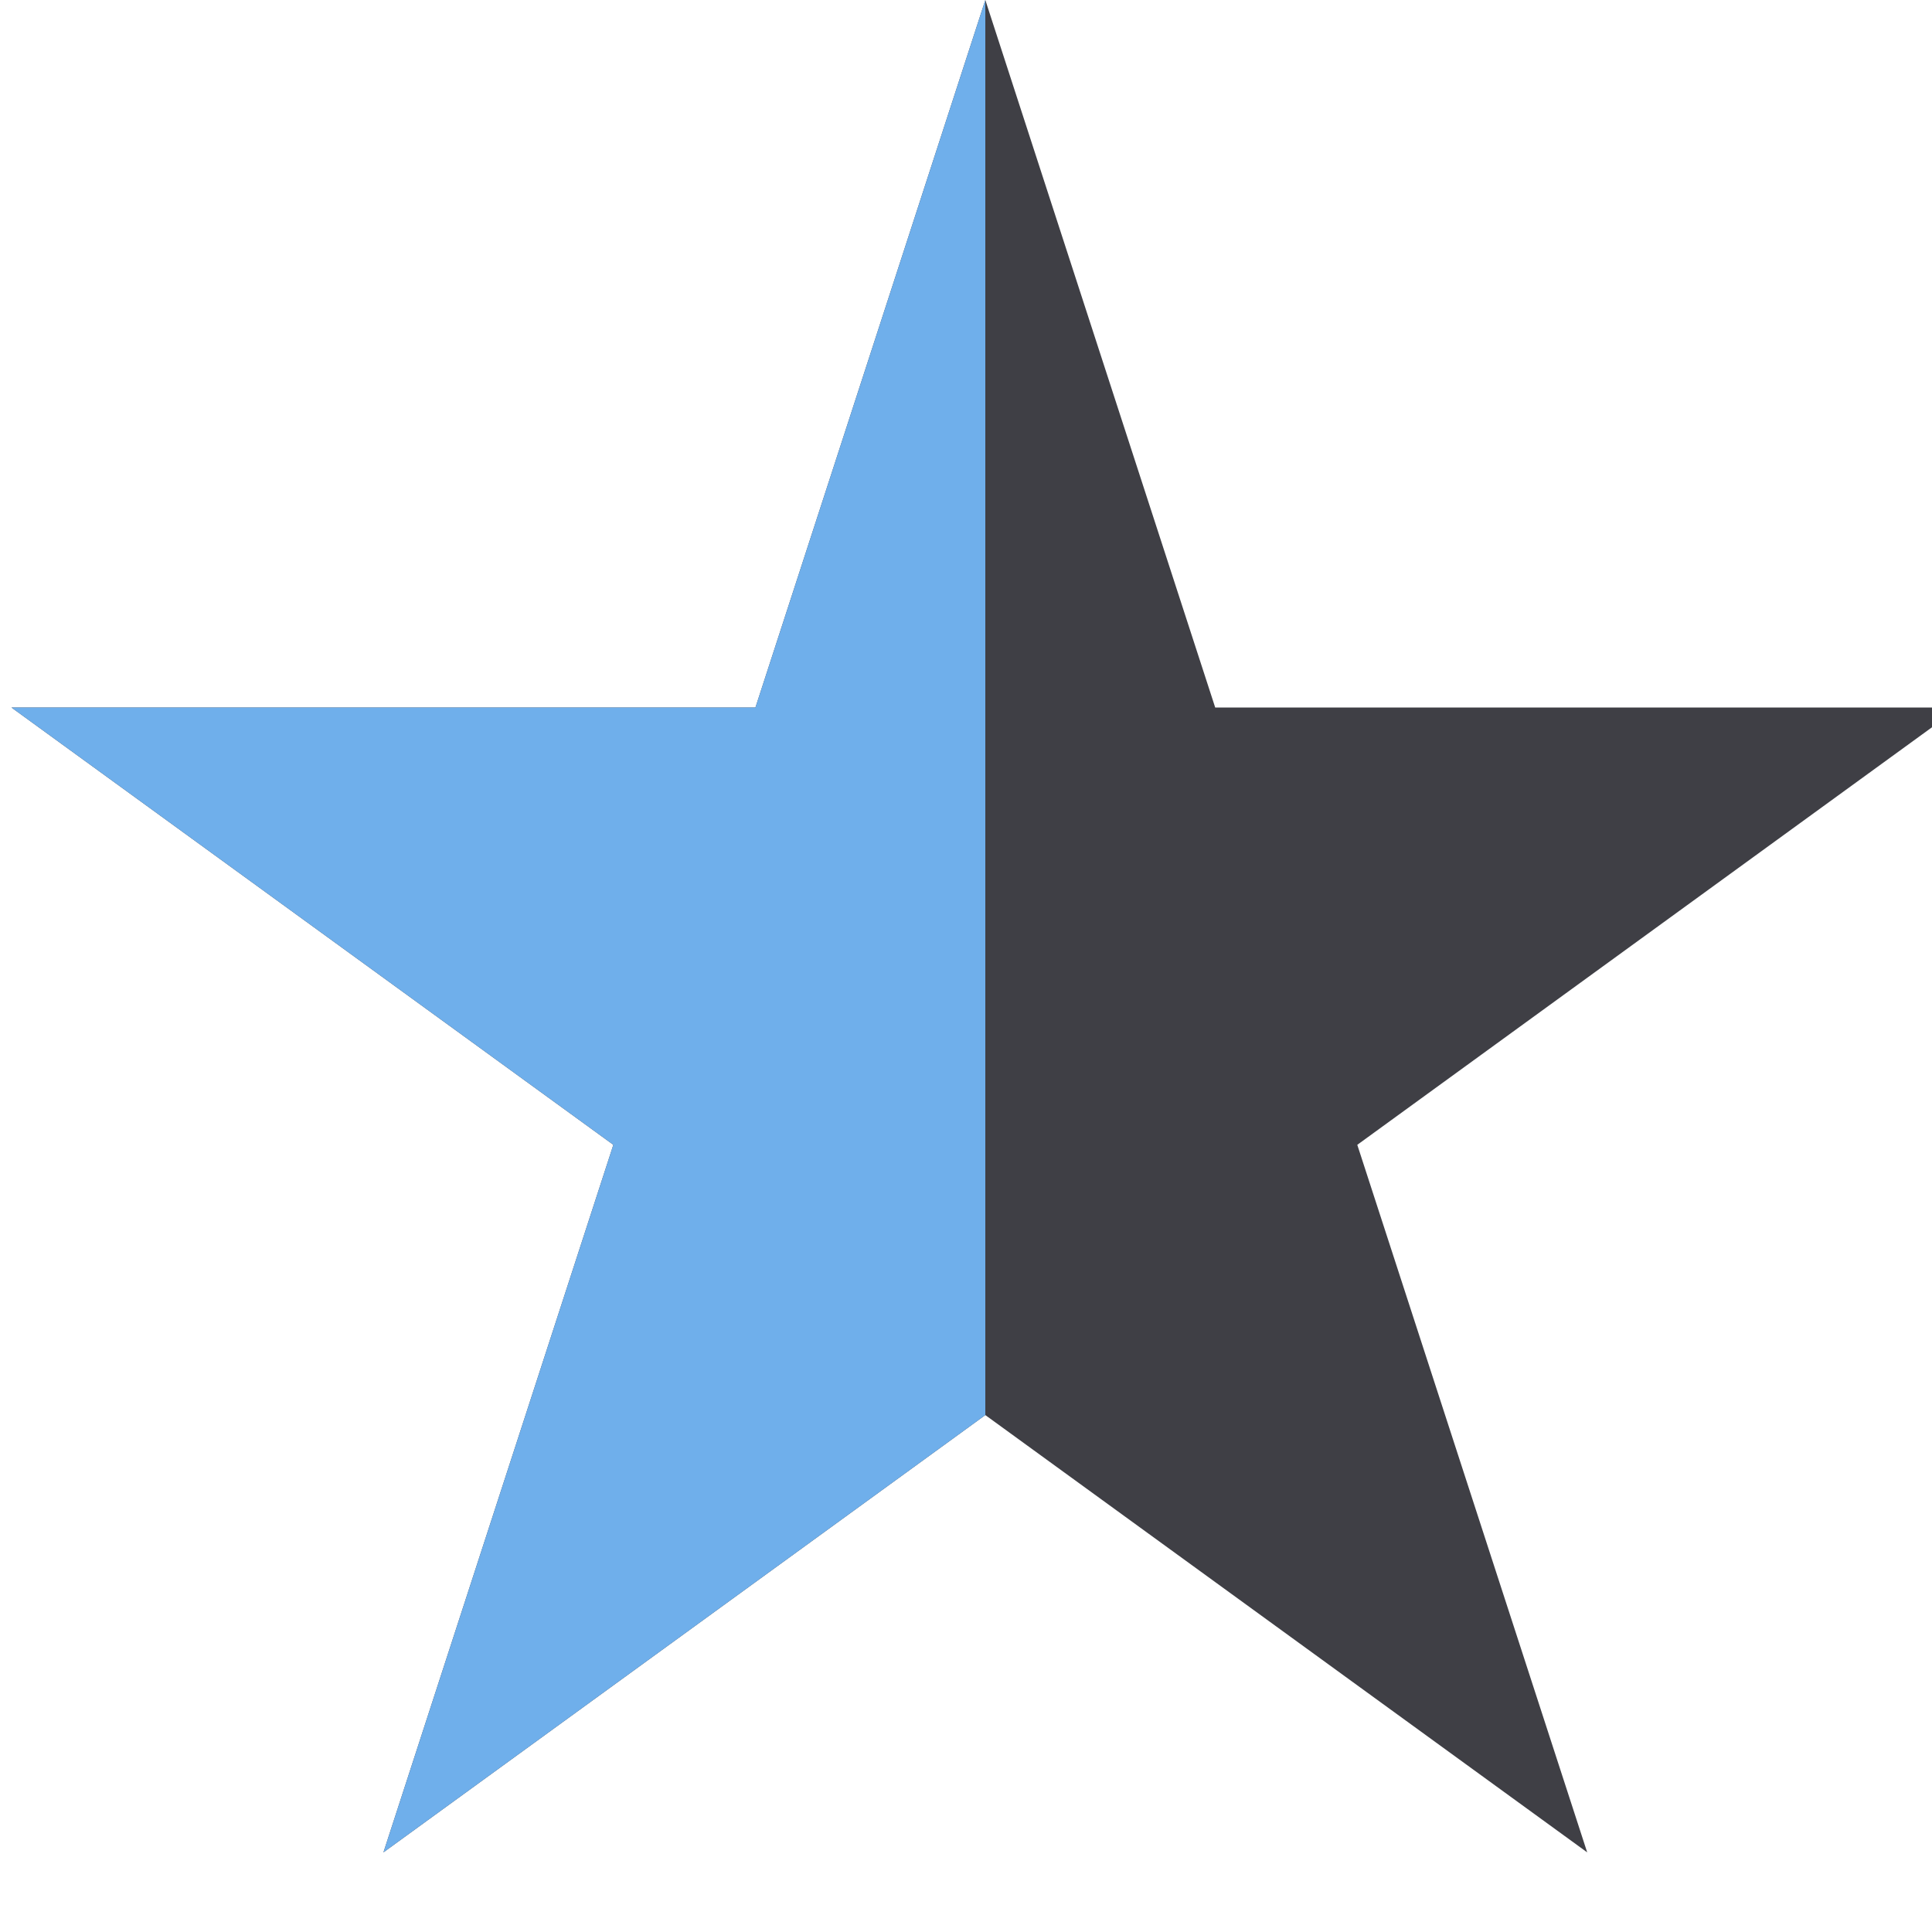
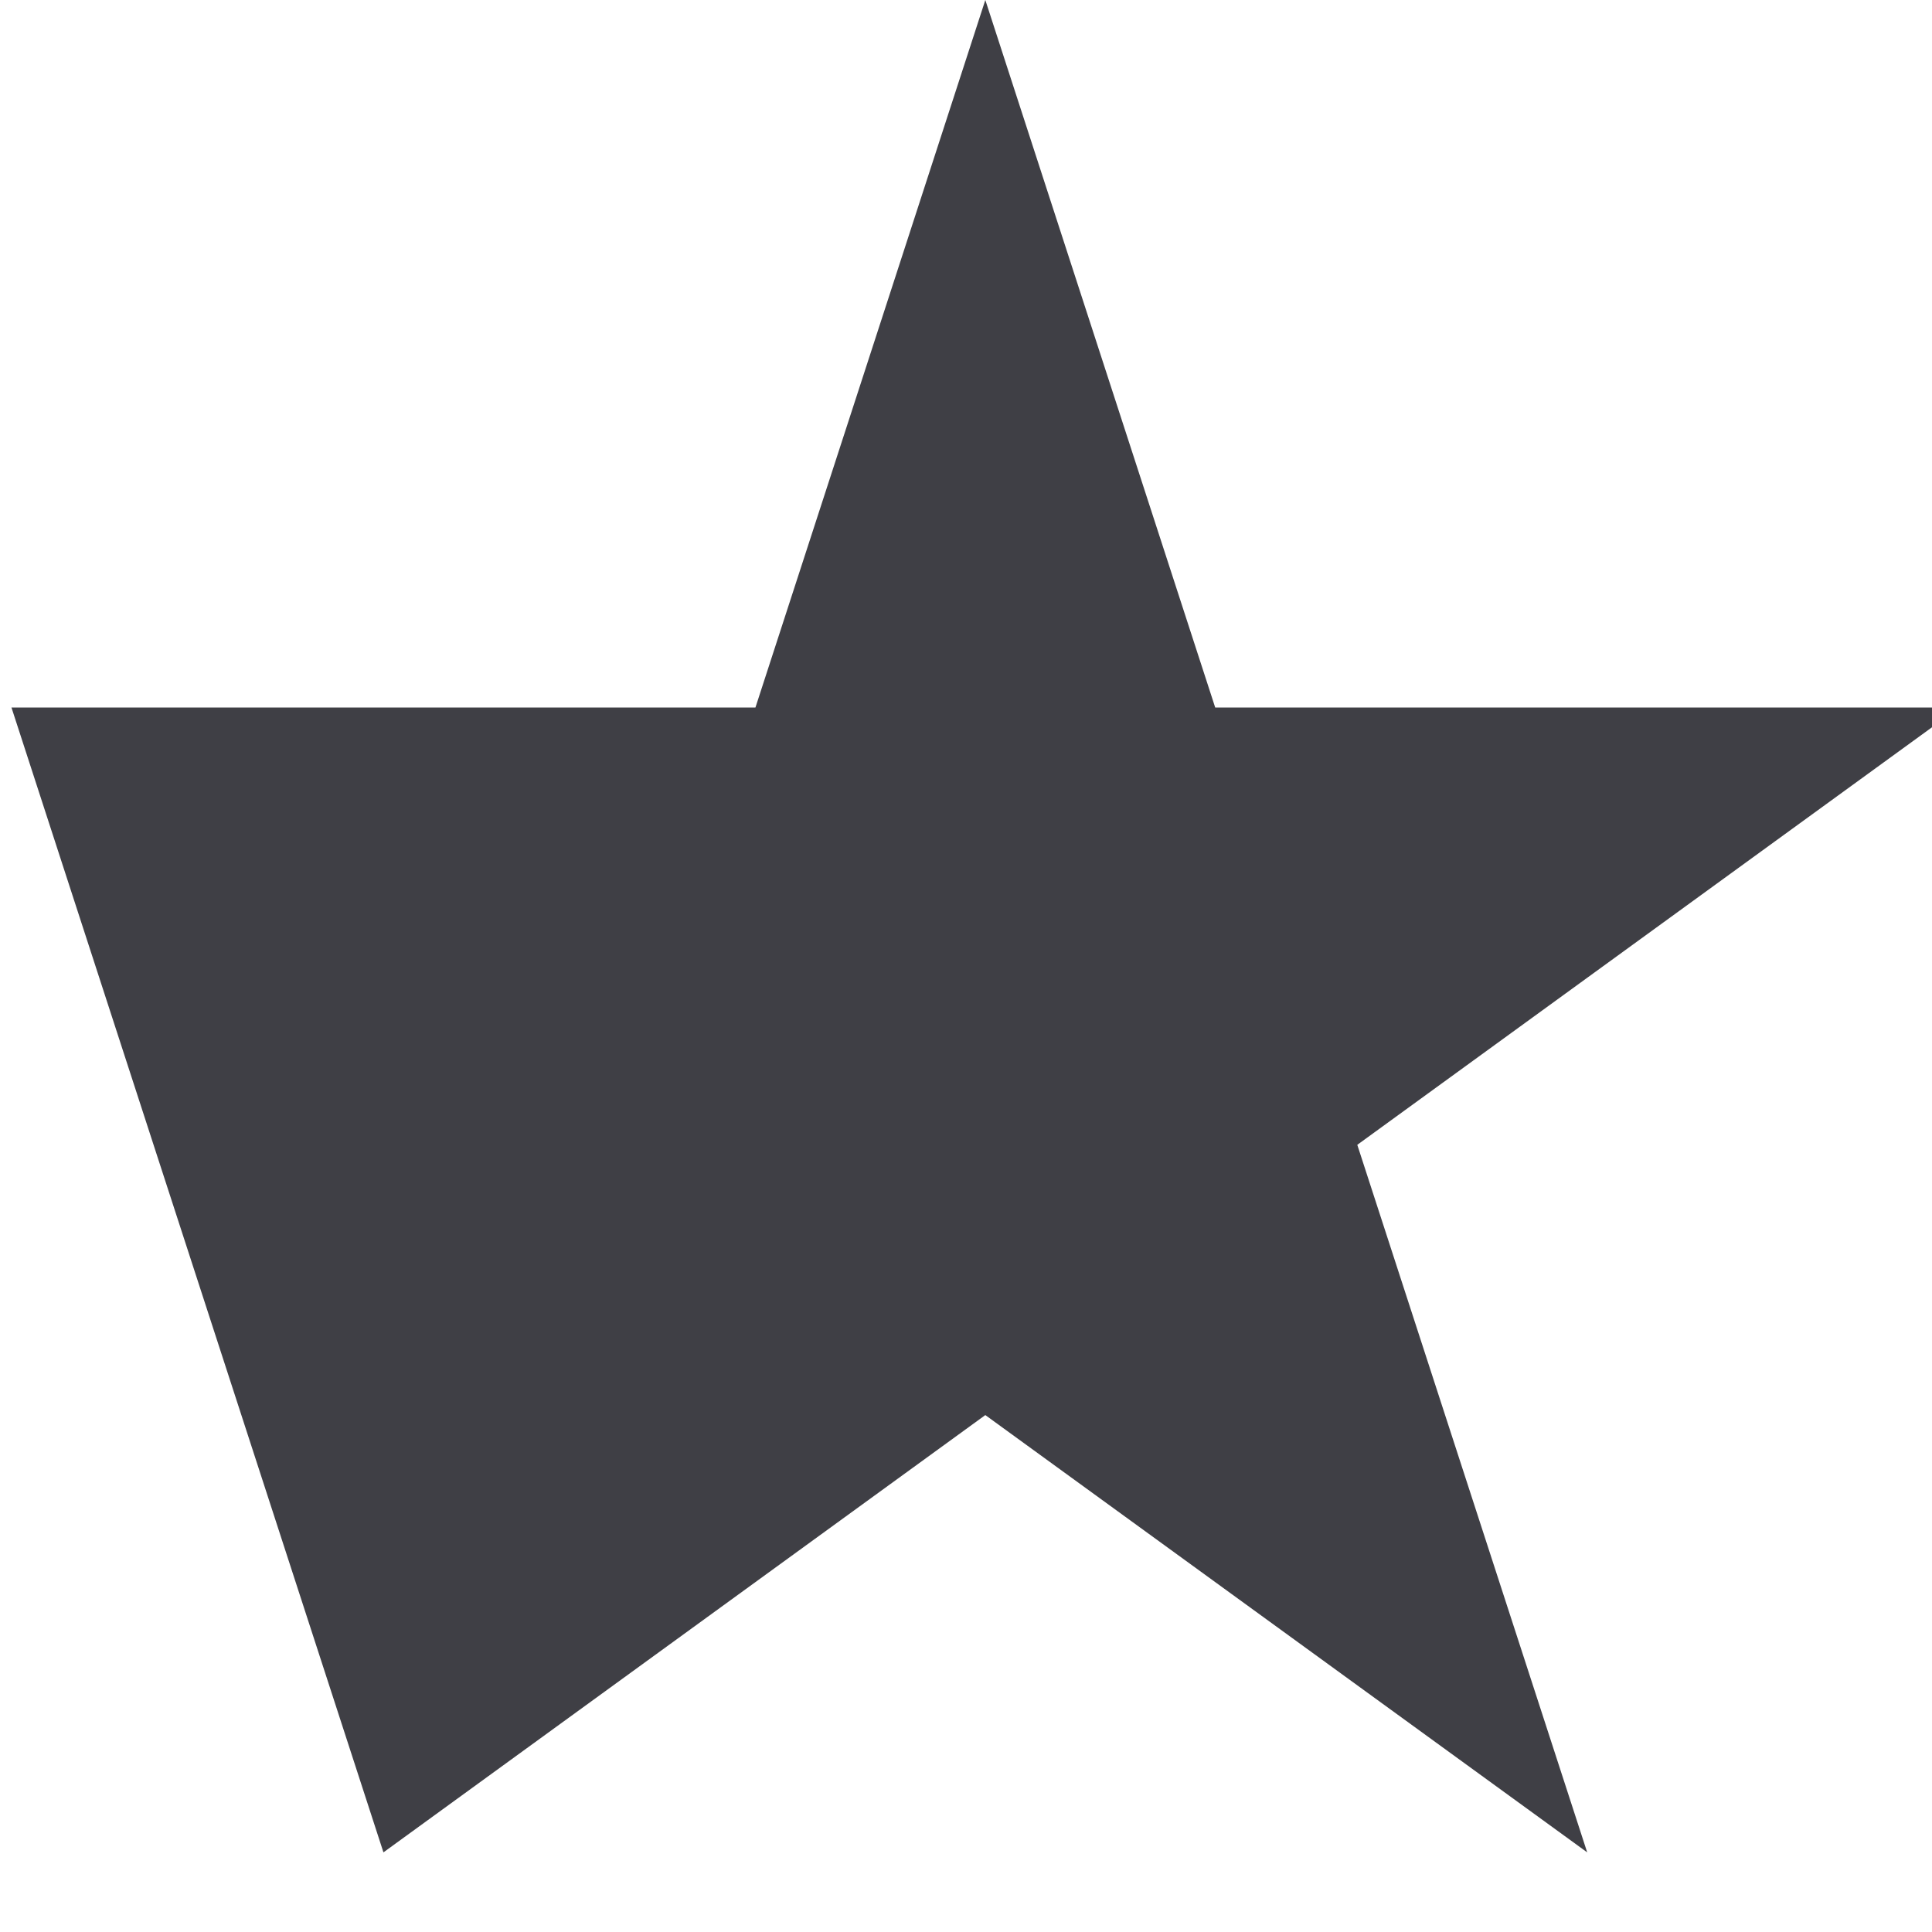
<svg xmlns="http://www.w3.org/2000/svg" viewBox="0 0 100 100" fill="none">
-   <path fill="#3f3f45" fill-rule="evenodd" clip-rule="evenodd" d="M51 0L62.899 36.622H101.406L70.253 59.256L82.153 95.878L51 73.244L19.847 95.878L31.747 59.256L0.594 36.622H39.101L51 0Z" />
-   <path fill="#6fafeb" fill-rule="evenodd" clip-rule="evenodd" d="M51 73.244L19.847 95.878L31.747 59.256L0.594 36.622H39.101L51 0V73.244Z" />
+   <path fill="#3f3f45" fill-rule="evenodd" clip-rule="evenodd" d="M51 0L62.899 36.622H101.406L70.253 59.256L82.153 95.878L51 73.244L19.847 95.878L0.594 36.622H39.101L51 0Z" />
</svg>